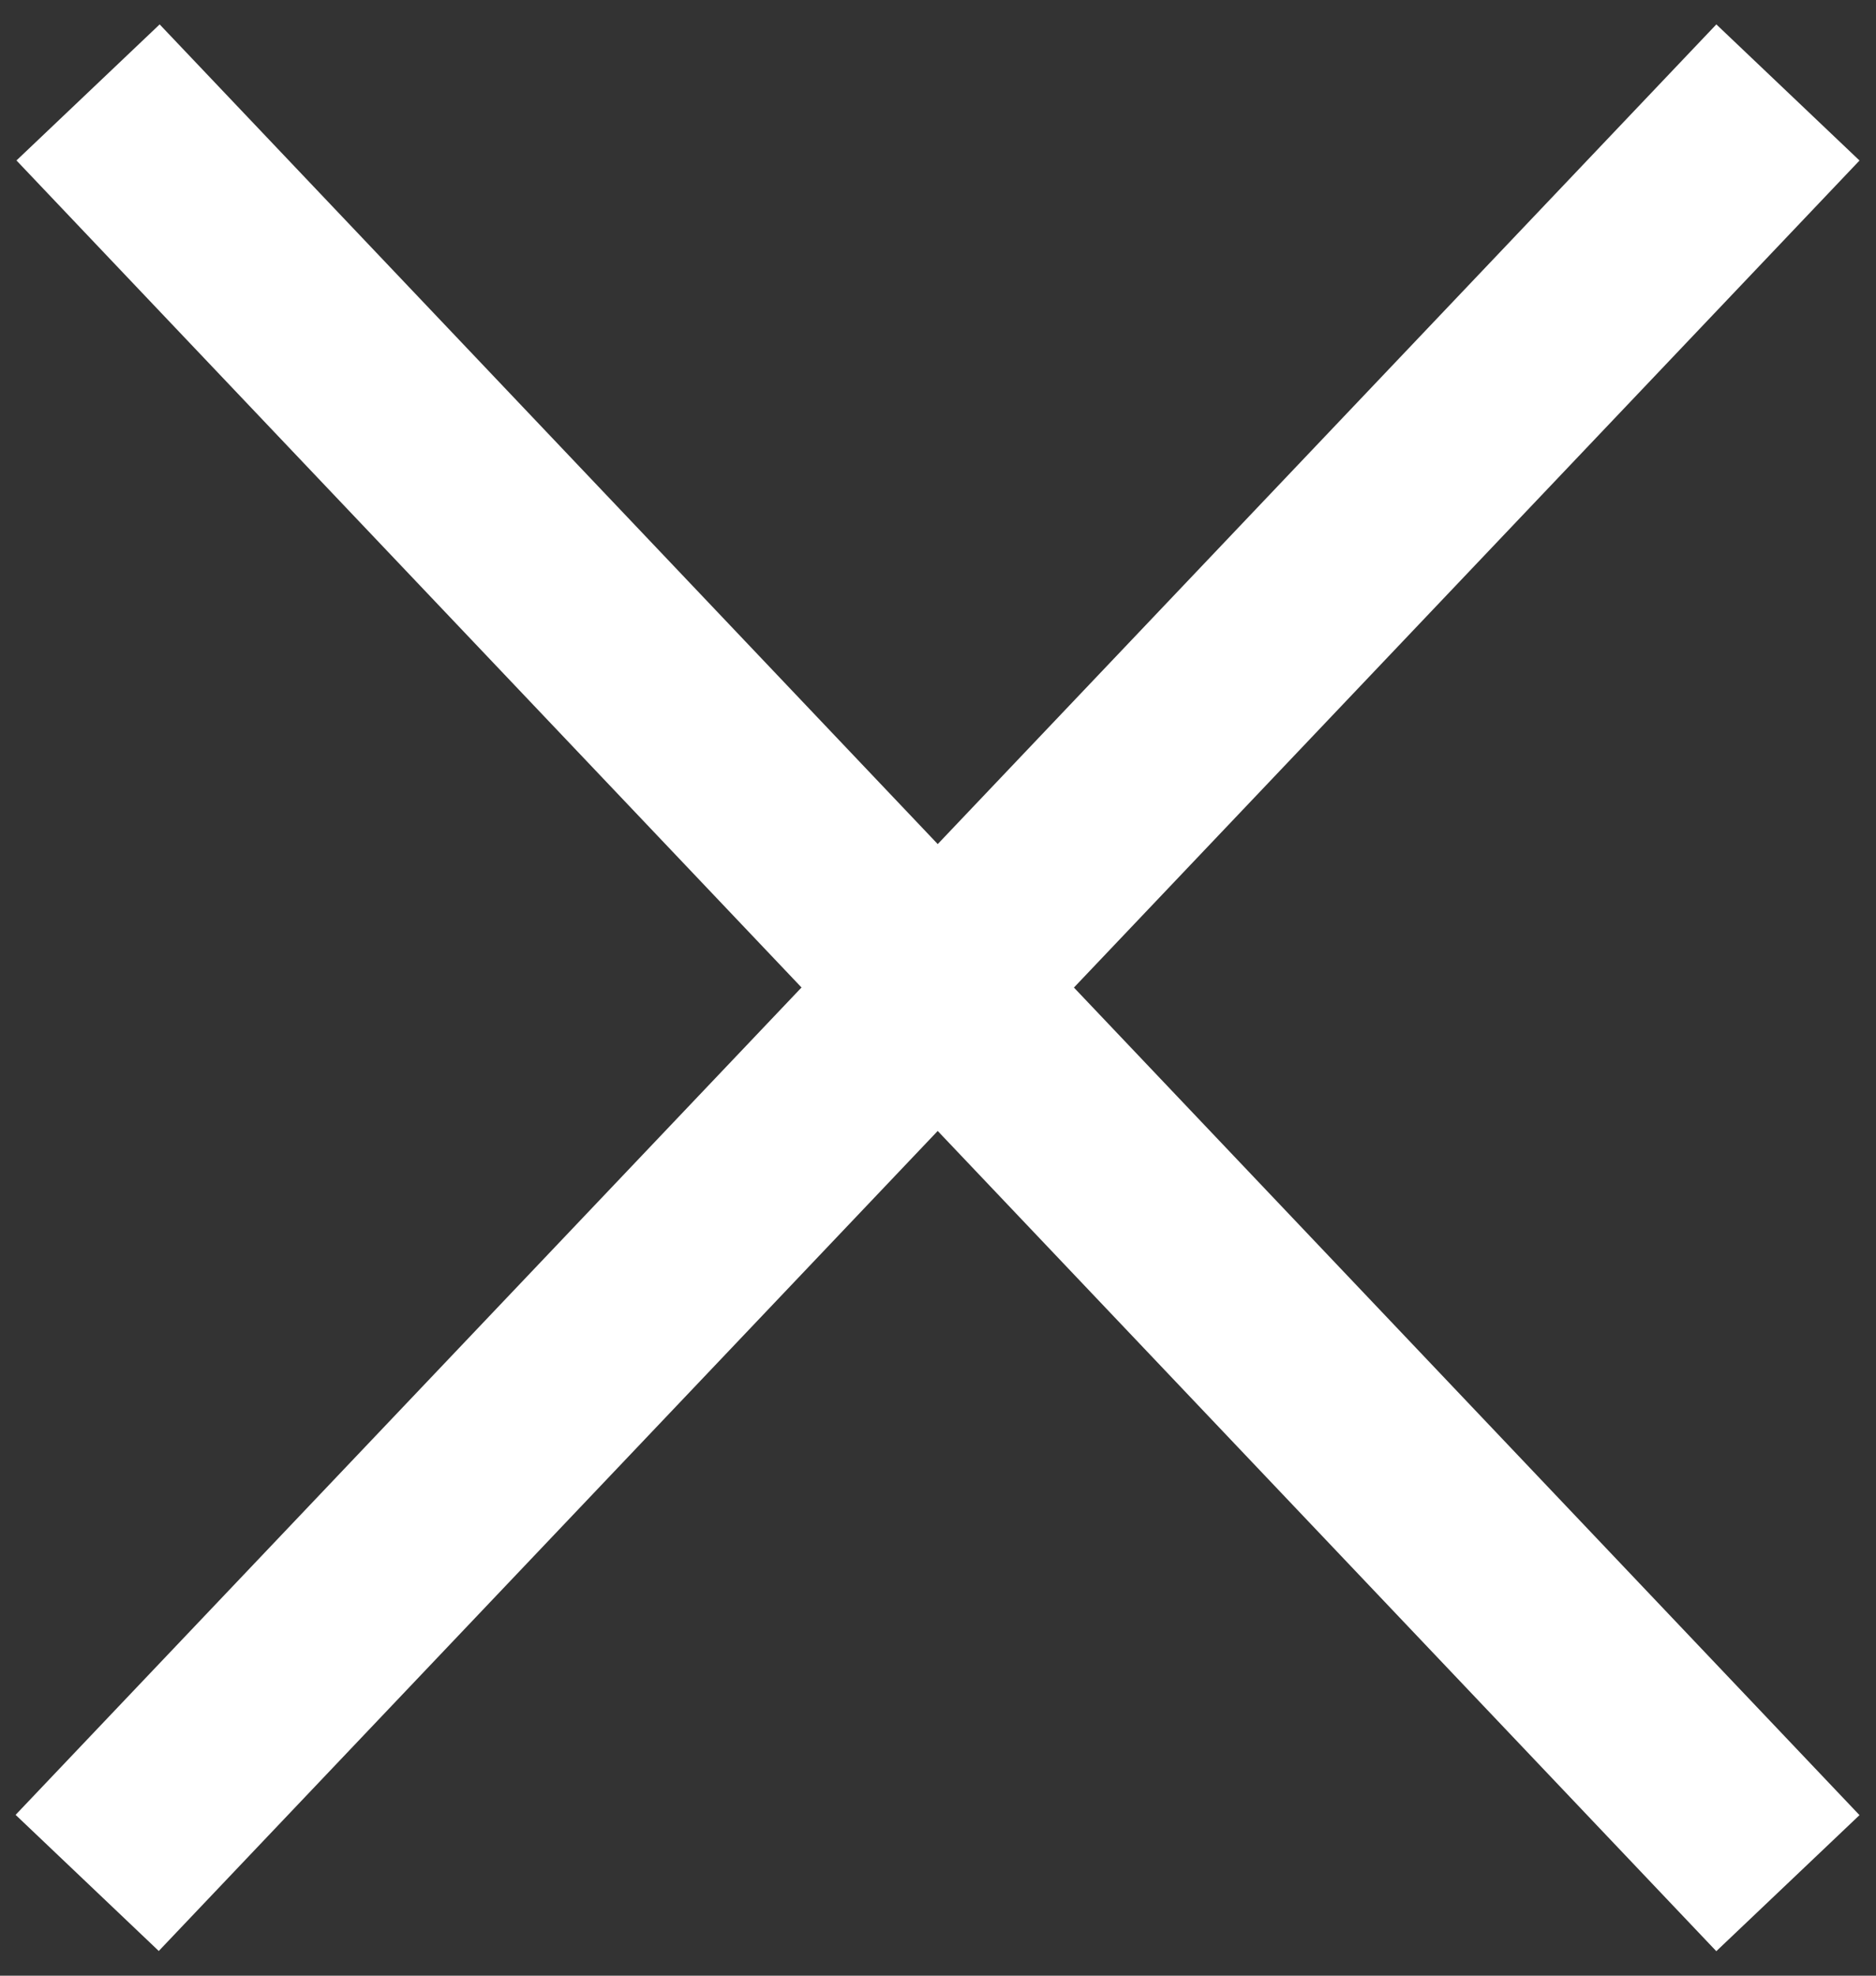
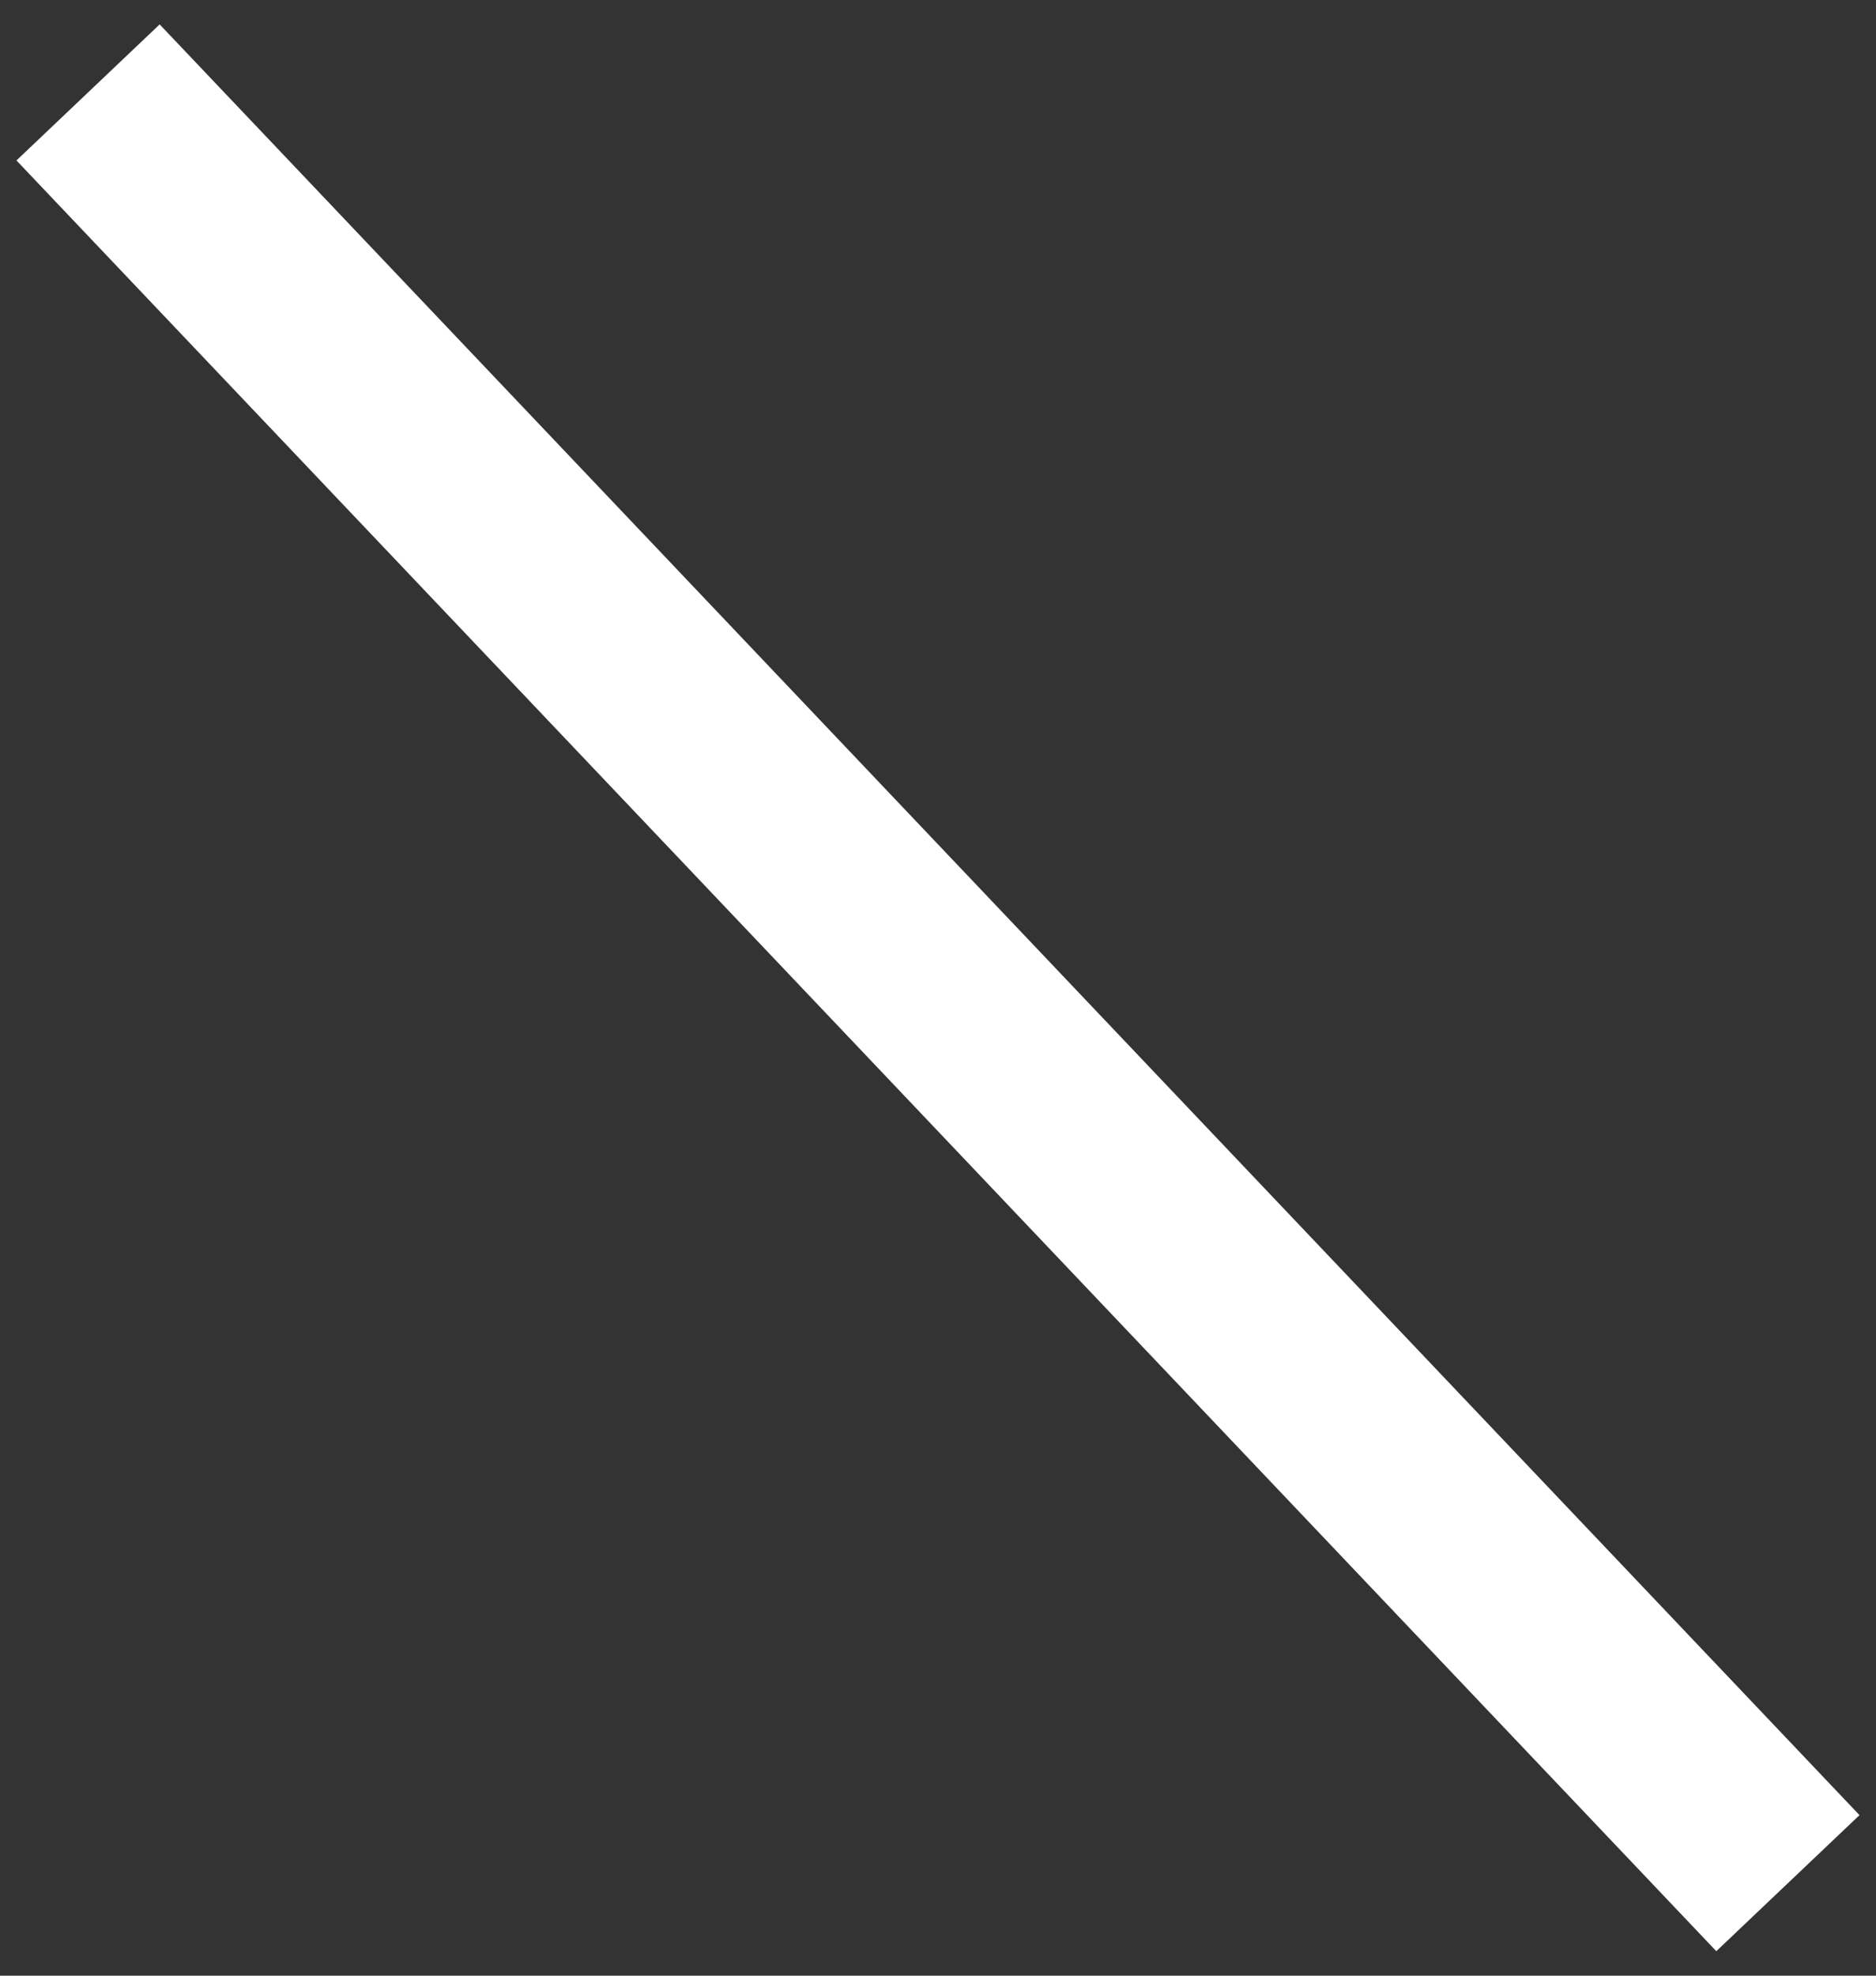
<svg xmlns="http://www.w3.org/2000/svg" width="19" height="20" viewBox="0 0 19 20" fill="none">
  <rect x="0" y="0" width="19" height="20" fill="#333333" stroke="none" />
  <rect x="1.617" y="0.247" width="25" height="2" transform="rotate(46.478 1.617 0.247)" fill="white" />
-   <rect width="25" height="2" transform="matrix(-0.689 0.725 0.725 0.689 17.383 0.247)" fill="white" />
</svg>